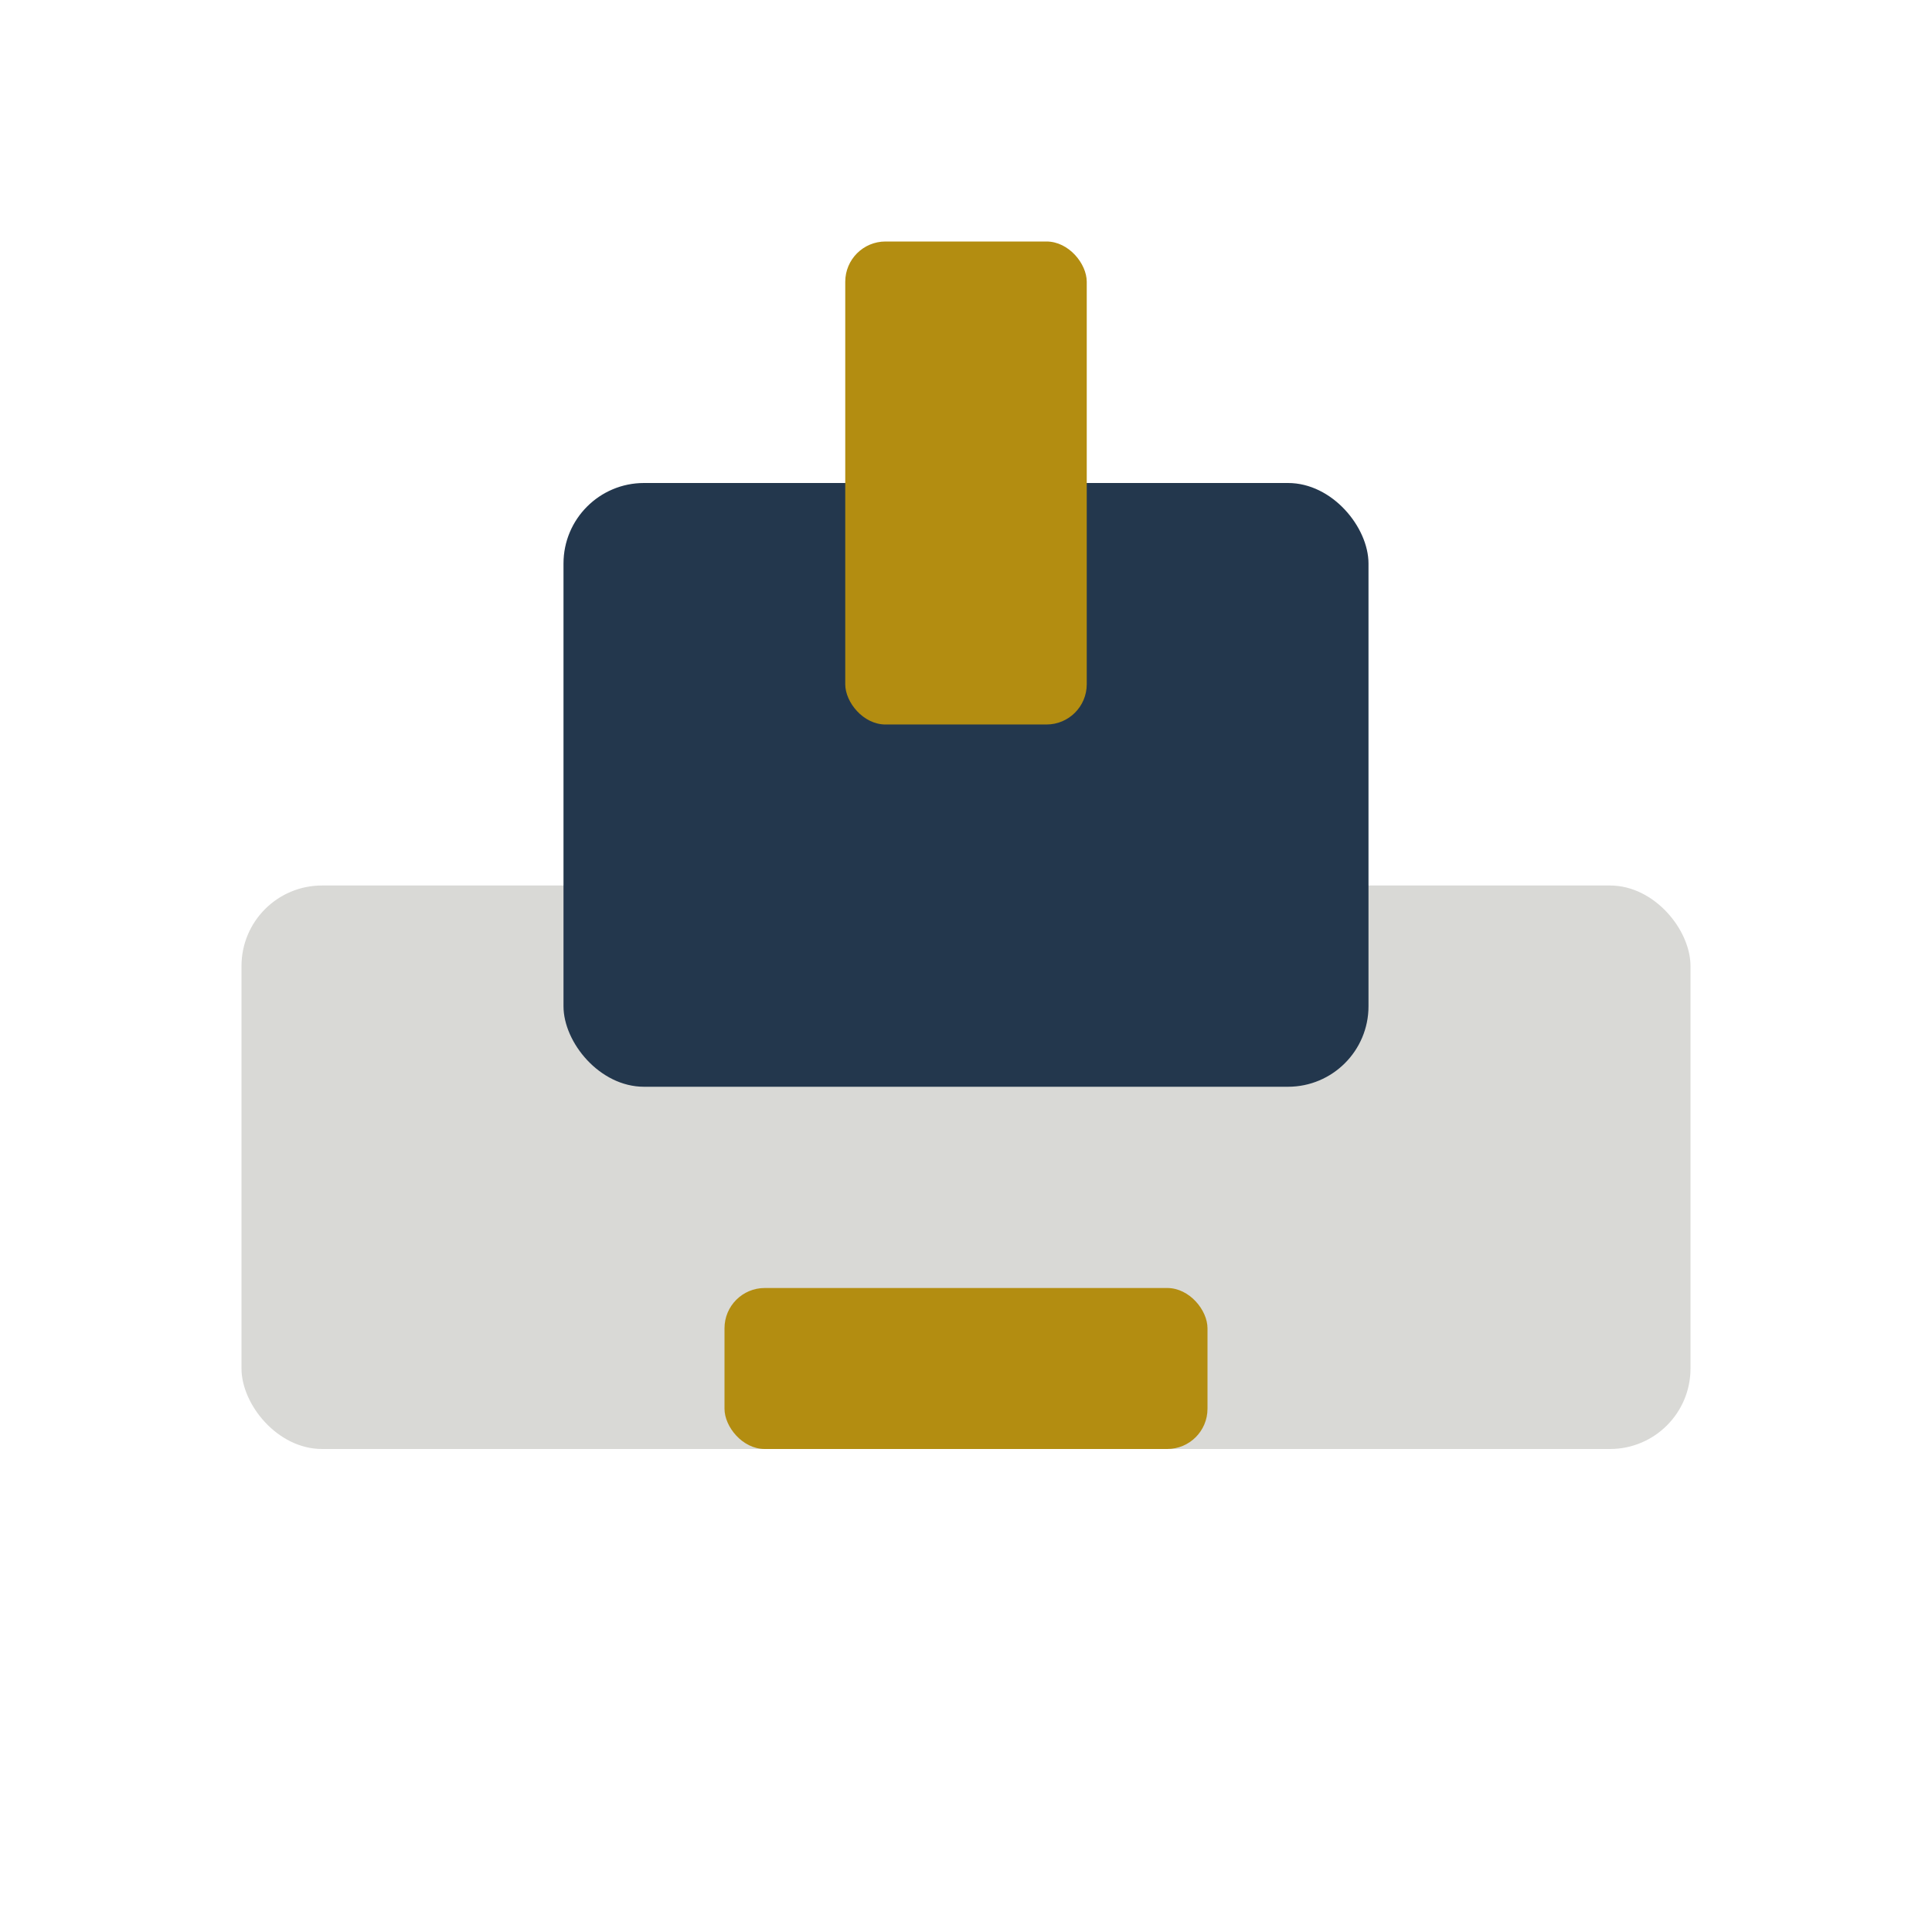
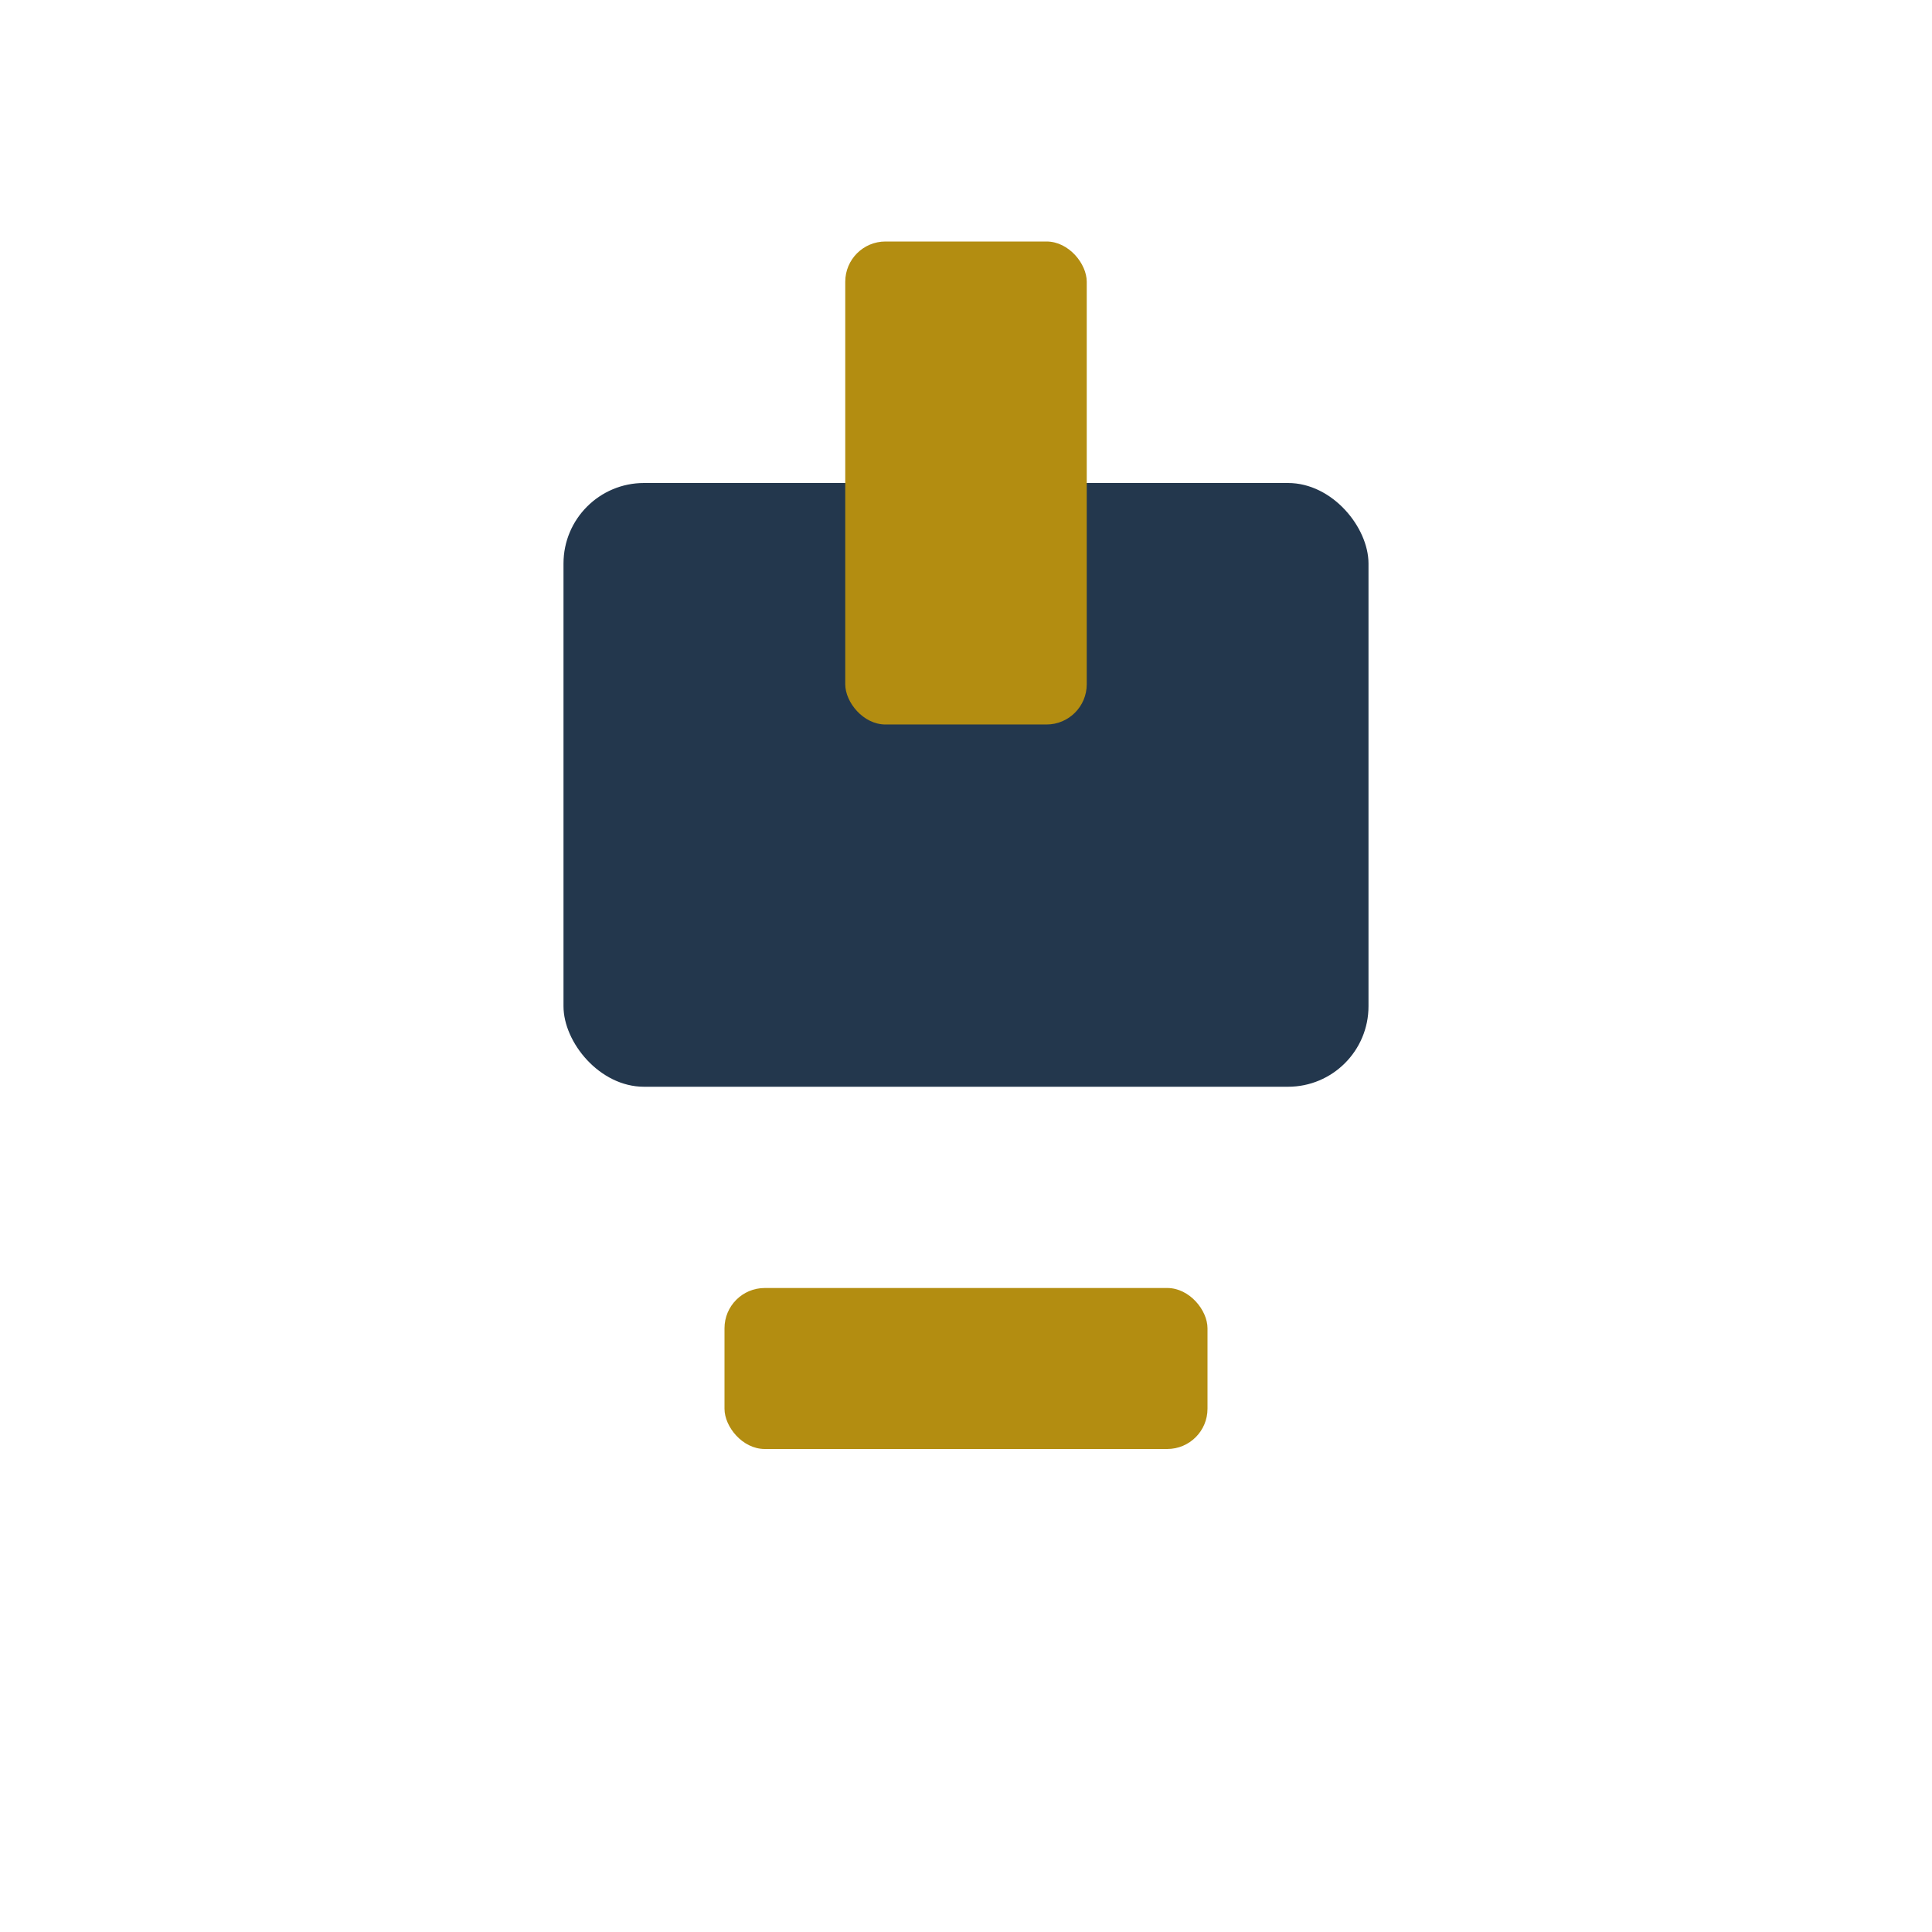
<svg xmlns="http://www.w3.org/2000/svg" width="48" height="48" viewBox="0 0 48 48">
-   <rect x="6" y="22" width="36" height="14" rx="2" fill="#D9D9D6" />
  <rect x="14" y="12" width="20" height="15" rx="2" fill="#23374D" />
  <rect x="21" y="6" width="6" height="12" rx="1" fill="#B38D11" />
  <rect x="18" y="32" width="12" height="4" rx="1" fill="#B38D11" />
</svg>